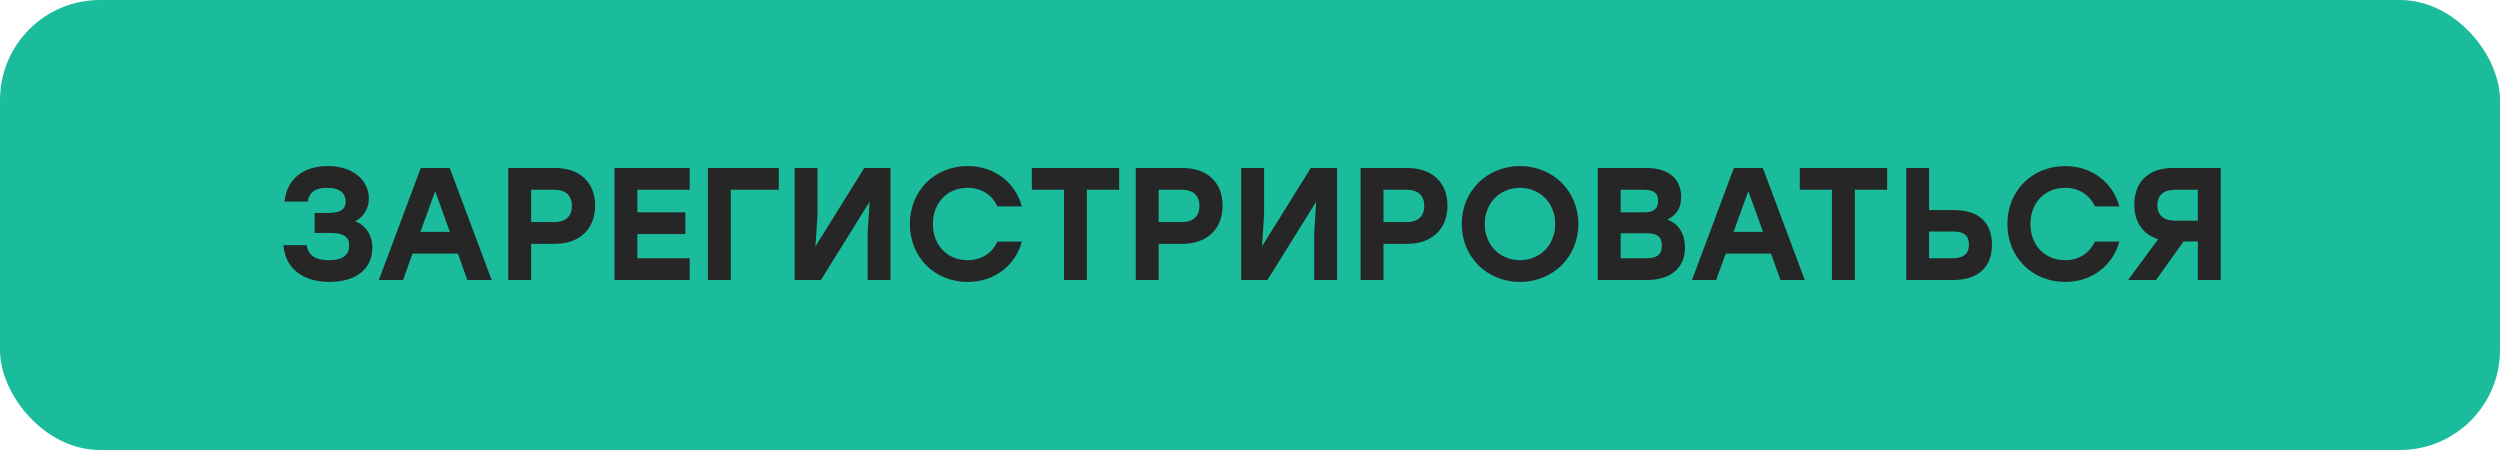
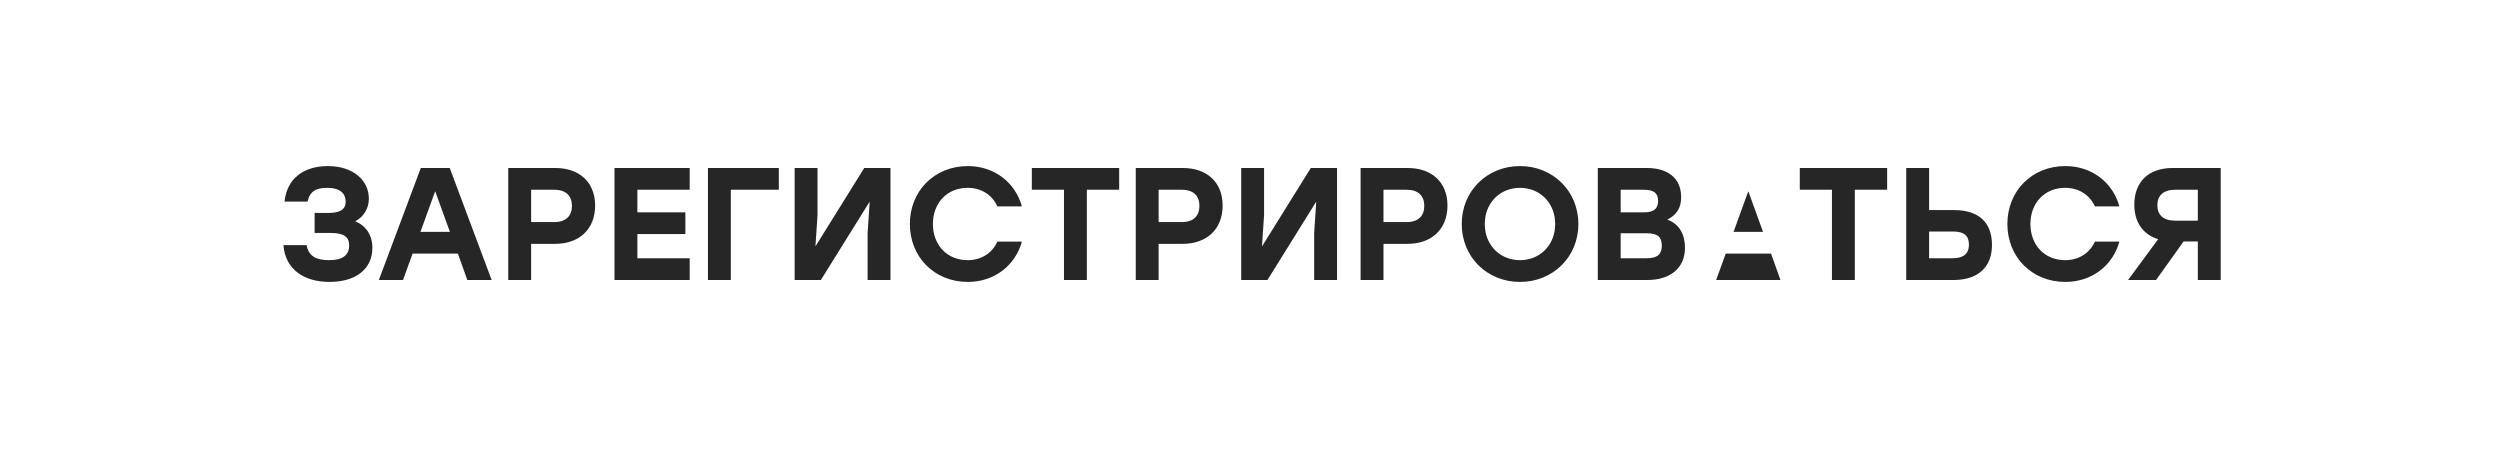
<svg xmlns="http://www.w3.org/2000/svg" width="250" height="45" viewBox="0 0 250 45" fill="none">
-   <rect width="250" height="45" rx="10" fill="#1ABC9C" />
-   <path d="M35.526 22.128C36.582 22.56 37.238 23.504 37.238 24.768C37.238 26.912 35.574 28.192 32.95 28.192C30.47 28.192 28.534 26.992 28.342 24.512H30.662C30.854 25.616 31.622 26.016 32.902 26.016C34.342 26.016 34.918 25.456 34.918 24.544C34.918 23.776 34.486 23.296 33.078 23.296H31.462V21.296H32.79C33.91 21.296 34.566 21.008 34.566 20.176C34.566 19.376 34.054 18.784 32.71 18.784C31.622 18.784 30.982 19.12 30.758 20.16H28.454C28.694 17.792 30.438 16.608 32.79 16.608C35.238 16.608 36.886 17.968 36.886 19.872C36.886 20.848 36.358 21.696 35.526 22.128ZM46.733 28L45.789 25.36H41.261L40.301 28H37.886L42.078 16.8H44.974L49.166 28H46.733ZM42.045 23.184H44.989L43.517 19.12L42.045 23.184ZM55.529 16.8C57.929 16.8 59.513 18.208 59.513 20.56C59.513 22.912 57.929 24.384 55.529 24.384H53.113V28H50.825V16.8H55.529ZM55.433 22.208C56.617 22.208 57.193 21.568 57.193 20.592C57.193 19.6 56.617 18.976 55.433 18.976H53.113V22.208H55.433ZM68.97 18.976H63.738V21.232H68.538V23.408H63.738V25.824H68.97V28H61.45V16.8H68.97V18.976ZM77.882 16.8V18.976H73.082V28H70.794V16.8H77.882ZM86.424 16.8H89.048V28H86.76V23.312L86.968 20.16L82.088 28H79.464V16.8H81.752V21.488L81.544 24.64L86.424 16.8ZM96.779 28.192C93.436 28.192 90.987 25.696 90.987 22.4C90.987 19.104 93.436 16.608 96.779 16.608C99.451 16.608 101.532 18.256 102.188 20.64H99.74C99.212 19.488 98.139 18.784 96.763 18.784C94.7 18.784 93.291 20.304 93.291 22.4C93.291 24.496 94.7 26.016 96.763 26.016C98.139 26.016 99.212 25.312 99.74 24.16H102.188C101.532 26.544 99.451 28.192 96.779 28.192ZM111.918 16.8V18.976H108.686V28H106.398V18.976H103.182V16.8H111.918ZM118.279 16.8C120.679 16.8 122.263 18.208 122.263 20.56C122.263 22.912 120.679 24.384 118.279 24.384H115.863V28H113.575V16.8H118.279ZM118.183 22.208C119.367 22.208 119.943 21.568 119.943 20.592C119.943 19.6 119.367 18.976 118.183 18.976H115.863V22.208H118.183ZM131.08 16.8H133.704V28H131.416V23.312L131.624 20.16L126.744 28H124.12V16.8H126.408V21.488L126.2 24.64L131.08 16.8ZM140.764 16.8C143.164 16.8 144.748 18.208 144.748 20.56C144.748 22.912 143.164 24.384 140.764 24.384H138.348V28H136.06V16.8H140.764ZM140.668 22.208C141.852 22.208 142.428 21.568 142.428 20.592C142.428 19.6 141.852 18.976 140.668 18.976H138.348V22.208H140.668ZM151.998 16.608C155.294 16.608 157.838 19.104 157.838 22.4C157.838 25.696 155.294 28.192 151.998 28.192C148.702 28.192 146.174 25.696 146.174 22.4C146.174 19.104 148.702 16.608 151.998 16.608ZM151.998 18.784C149.982 18.784 148.478 20.304 148.478 22.4C148.478 24.496 149.982 26.016 151.998 26.016C154.014 26.016 155.518 24.496 155.518 22.4C155.518 20.304 154.014 18.784 151.998 18.784ZM166.723 21.968C167.923 22.368 168.499 23.456 168.499 24.768C168.499 26.816 167.027 28 164.723 28H159.779V16.8H164.691C166.755 16.8 168.115 17.792 168.115 19.712C168.115 20.832 167.635 21.504 166.723 21.968ZM165.811 20.096C165.811 19.28 165.347 18.976 164.387 18.976H162.067V21.232H164.451C165.395 21.232 165.811 20.848 165.811 20.096ZM164.675 25.824C165.843 25.824 166.179 25.328 166.179 24.576C166.179 23.76 165.843 23.328 164.659 23.328H162.067V25.824H164.675ZM178.046 28L177.102 25.36H172.574L171.614 28H169.198L173.39 16.8H176.286L180.478 28H178.046ZM173.358 23.184H176.302L174.83 19.12L173.358 23.184ZM188.715 16.8V18.976H185.483V28H183.195V18.976H179.979V16.8H188.715ZM195.406 21.008C197.854 21.008 199.198 22.224 199.198 24.496C199.198 26.752 197.758 28 195.358 28H190.622V16.8H192.91V21.008H195.406ZM195.278 25.824C196.35 25.824 196.894 25.36 196.894 24.464C196.894 23.568 196.398 23.152 195.326 23.152H192.91V25.824H195.278ZM206.53 28.192C203.186 28.192 200.738 25.696 200.738 22.4C200.738 19.104 203.186 16.608 206.53 16.608C209.202 16.608 211.282 18.256 211.938 20.64H209.49C208.962 19.488 207.89 18.784 206.514 18.784C204.45 18.784 203.042 20.304 203.042 22.4C203.042 24.496 204.45 26.016 206.514 26.016C207.89 26.016 208.962 25.312 209.49 24.16H211.938C211.282 26.544 209.202 28.192 206.53 28.192ZM217.255 16.8H222.071V28H219.783V24.144H218.359L215.607 28H212.807L215.815 23.92C214.327 23.456 213.431 22.256 213.431 20.464C213.431 18.208 214.839 16.8 217.255 16.8ZM217.495 22.064H219.783V18.976H217.495C216.311 18.976 215.735 19.584 215.735 20.528C215.735 21.472 216.311 22.064 217.495 22.064Z" fill="#262626" />
+   <path d="M35.526 22.128C36.582 22.56 37.238 23.504 37.238 24.768C37.238 26.912 35.574 28.192 32.95 28.192C30.47 28.192 28.534 26.992 28.342 24.512H30.662C30.854 25.616 31.622 26.016 32.902 26.016C34.342 26.016 34.918 25.456 34.918 24.544C34.918 23.776 34.486 23.296 33.078 23.296H31.462V21.296H32.79C33.91 21.296 34.566 21.008 34.566 20.176C34.566 19.376 34.054 18.784 32.71 18.784C31.622 18.784 30.982 19.12 30.758 20.16H28.454C28.694 17.792 30.438 16.608 32.79 16.608C35.238 16.608 36.886 17.968 36.886 19.872C36.886 20.848 36.358 21.696 35.526 22.128ZM46.733 28L45.789 25.36H41.261L40.301 28H37.886L42.078 16.8H44.974L49.166 28H46.733ZM42.045 23.184H44.989L43.517 19.12L42.045 23.184ZM55.529 16.8C57.929 16.8 59.513 18.208 59.513 20.56C59.513 22.912 57.929 24.384 55.529 24.384H53.113V28H50.825V16.8H55.529ZM55.433 22.208C56.617 22.208 57.193 21.568 57.193 20.592C57.193 19.6 56.617 18.976 55.433 18.976H53.113V22.208H55.433ZM68.97 18.976H63.738V21.232H68.538V23.408H63.738V25.824H68.97V28H61.45V16.8H68.97V18.976ZM77.882 16.8V18.976H73.082V28H70.794V16.8H77.882ZM86.424 16.8H89.048V28H86.76V23.312L86.968 20.16L82.088 28H79.464V16.8H81.752V21.488L81.544 24.64L86.424 16.8ZM96.779 28.192C93.436 28.192 90.987 25.696 90.987 22.4C90.987 19.104 93.436 16.608 96.779 16.608C99.451 16.608 101.532 18.256 102.188 20.64H99.74C99.212 19.488 98.139 18.784 96.763 18.784C94.7 18.784 93.291 20.304 93.291 22.4C93.291 24.496 94.7 26.016 96.763 26.016C98.139 26.016 99.212 25.312 99.74 24.16H102.188C101.532 26.544 99.451 28.192 96.779 28.192ZM111.918 16.8V18.976H108.686V28H106.398V18.976H103.182V16.8H111.918ZM118.279 16.8C120.679 16.8 122.263 18.208 122.263 20.56C122.263 22.912 120.679 24.384 118.279 24.384H115.863V28H113.575V16.8H118.279ZM118.183 22.208C119.367 22.208 119.943 21.568 119.943 20.592C119.943 19.6 119.367 18.976 118.183 18.976H115.863V22.208H118.183ZM131.08 16.8H133.704V28H131.416V23.312L131.624 20.16L126.744 28H124.12V16.8H126.408V21.488L126.2 24.64L131.08 16.8ZM140.764 16.8C143.164 16.8 144.748 18.208 144.748 20.56C144.748 22.912 143.164 24.384 140.764 24.384H138.348V28H136.06V16.8H140.764ZM140.668 22.208C141.852 22.208 142.428 21.568 142.428 20.592C142.428 19.6 141.852 18.976 140.668 18.976H138.348V22.208H140.668ZM151.998 16.608C155.294 16.608 157.838 19.104 157.838 22.4C157.838 25.696 155.294 28.192 151.998 28.192C148.702 28.192 146.174 25.696 146.174 22.4C146.174 19.104 148.702 16.608 151.998 16.608ZM151.998 18.784C149.982 18.784 148.478 20.304 148.478 22.4C148.478 24.496 149.982 26.016 151.998 26.016C154.014 26.016 155.518 24.496 155.518 22.4C155.518 20.304 154.014 18.784 151.998 18.784ZM166.723 21.968C167.923 22.368 168.499 23.456 168.499 24.768C168.499 26.816 167.027 28 164.723 28H159.779V16.8H164.691C166.755 16.8 168.115 17.792 168.115 19.712C168.115 20.832 167.635 21.504 166.723 21.968ZM165.811 20.096C165.811 19.28 165.347 18.976 164.387 18.976H162.067V21.232H164.451C165.395 21.232 165.811 20.848 165.811 20.096ZM164.675 25.824C165.843 25.824 166.179 25.328 166.179 24.576C166.179 23.76 165.843 23.328 164.659 23.328H162.067V25.824H164.675ZM178.046 28L177.102 25.36H172.574L171.614 28H169.198H176.286L180.478 28H178.046ZM173.358 23.184H176.302L174.83 19.12L173.358 23.184ZM188.715 16.8V18.976H185.483V28H183.195V18.976H179.979V16.8H188.715ZM195.406 21.008C197.854 21.008 199.198 22.224 199.198 24.496C199.198 26.752 197.758 28 195.358 28H190.622V16.8H192.91V21.008H195.406ZM195.278 25.824C196.35 25.824 196.894 25.36 196.894 24.464C196.894 23.568 196.398 23.152 195.326 23.152H192.91V25.824H195.278ZM206.53 28.192C203.186 28.192 200.738 25.696 200.738 22.4C200.738 19.104 203.186 16.608 206.53 16.608C209.202 16.608 211.282 18.256 211.938 20.64H209.49C208.962 19.488 207.89 18.784 206.514 18.784C204.45 18.784 203.042 20.304 203.042 22.4C203.042 24.496 204.45 26.016 206.514 26.016C207.89 26.016 208.962 25.312 209.49 24.16H211.938C211.282 26.544 209.202 28.192 206.53 28.192ZM217.255 16.8H222.071V28H219.783V24.144H218.359L215.607 28H212.807L215.815 23.92C214.327 23.456 213.431 22.256 213.431 20.464C213.431 18.208 214.839 16.8 217.255 16.8ZM217.495 22.064H219.783V18.976H217.495C216.311 18.976 215.735 19.584 215.735 20.528C215.735 21.472 216.311 22.064 217.495 22.064Z" fill="#262626" />
</svg>